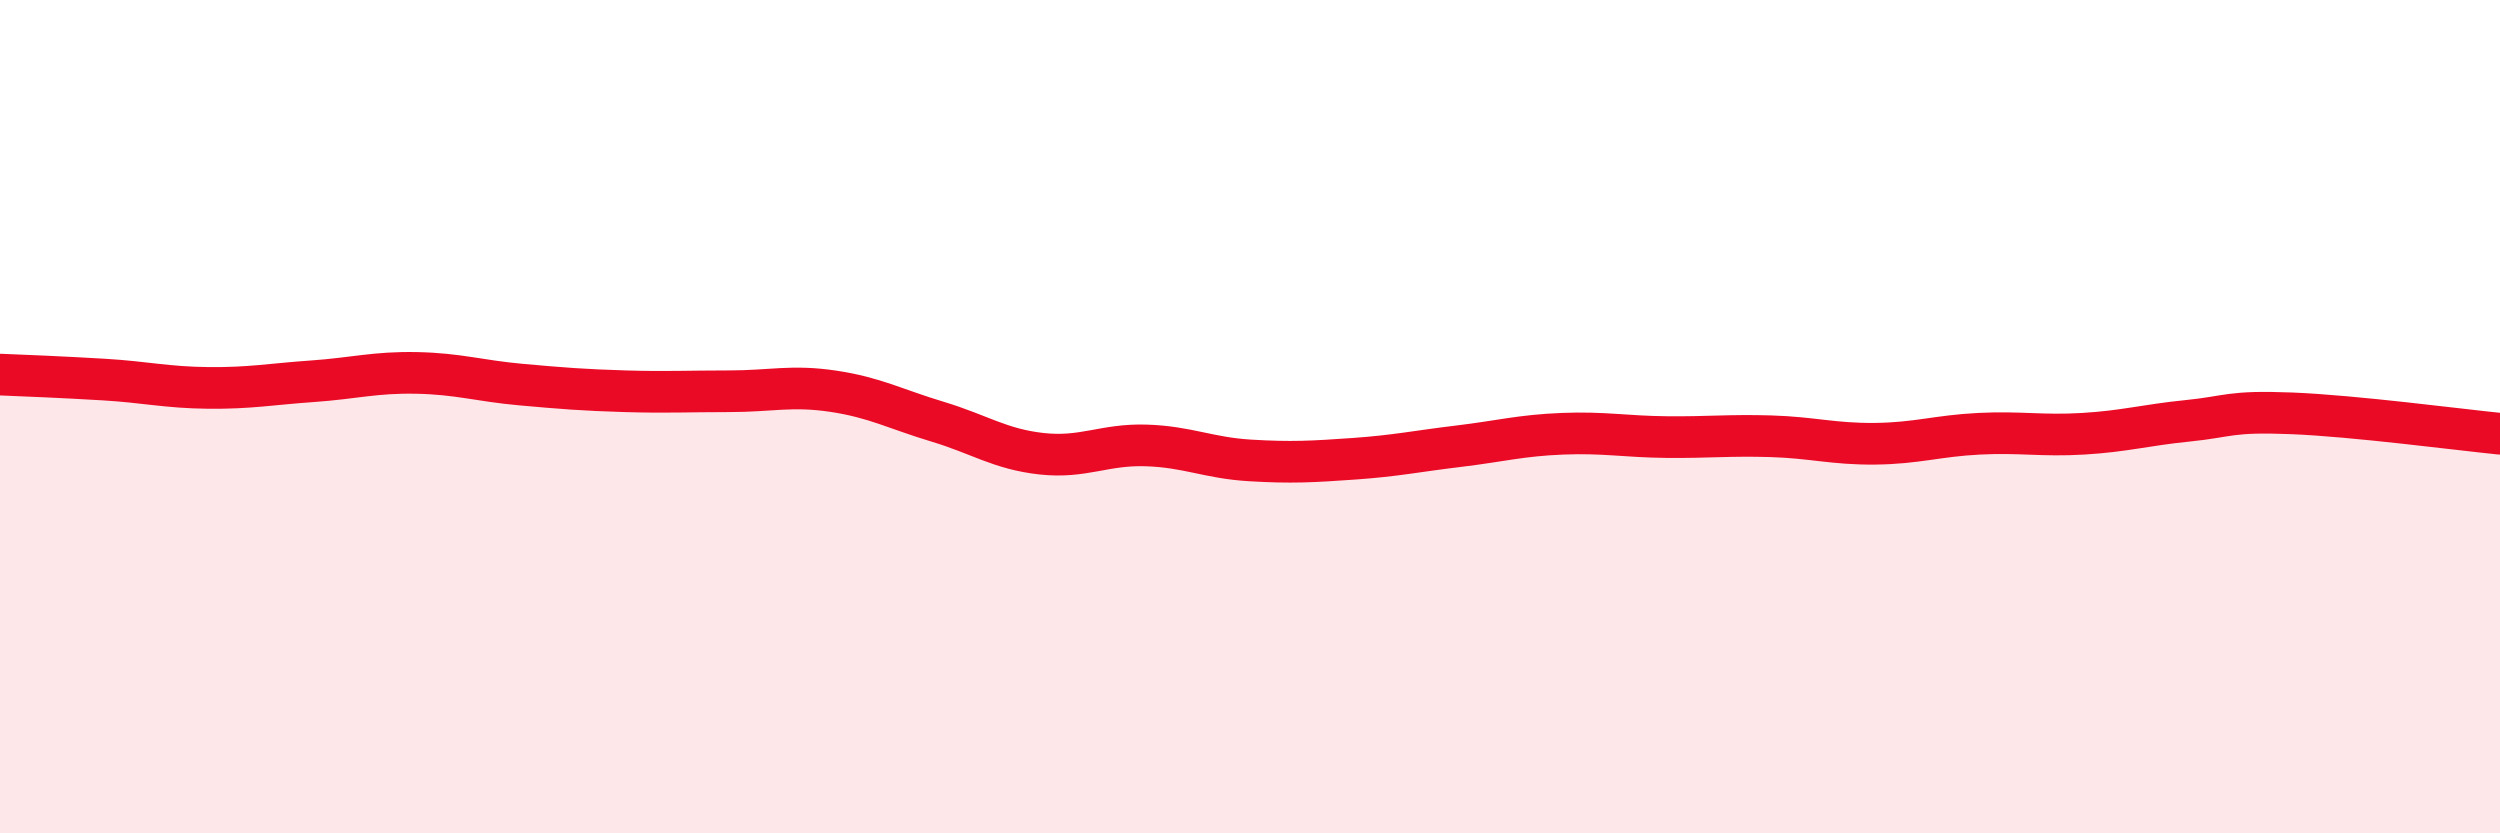
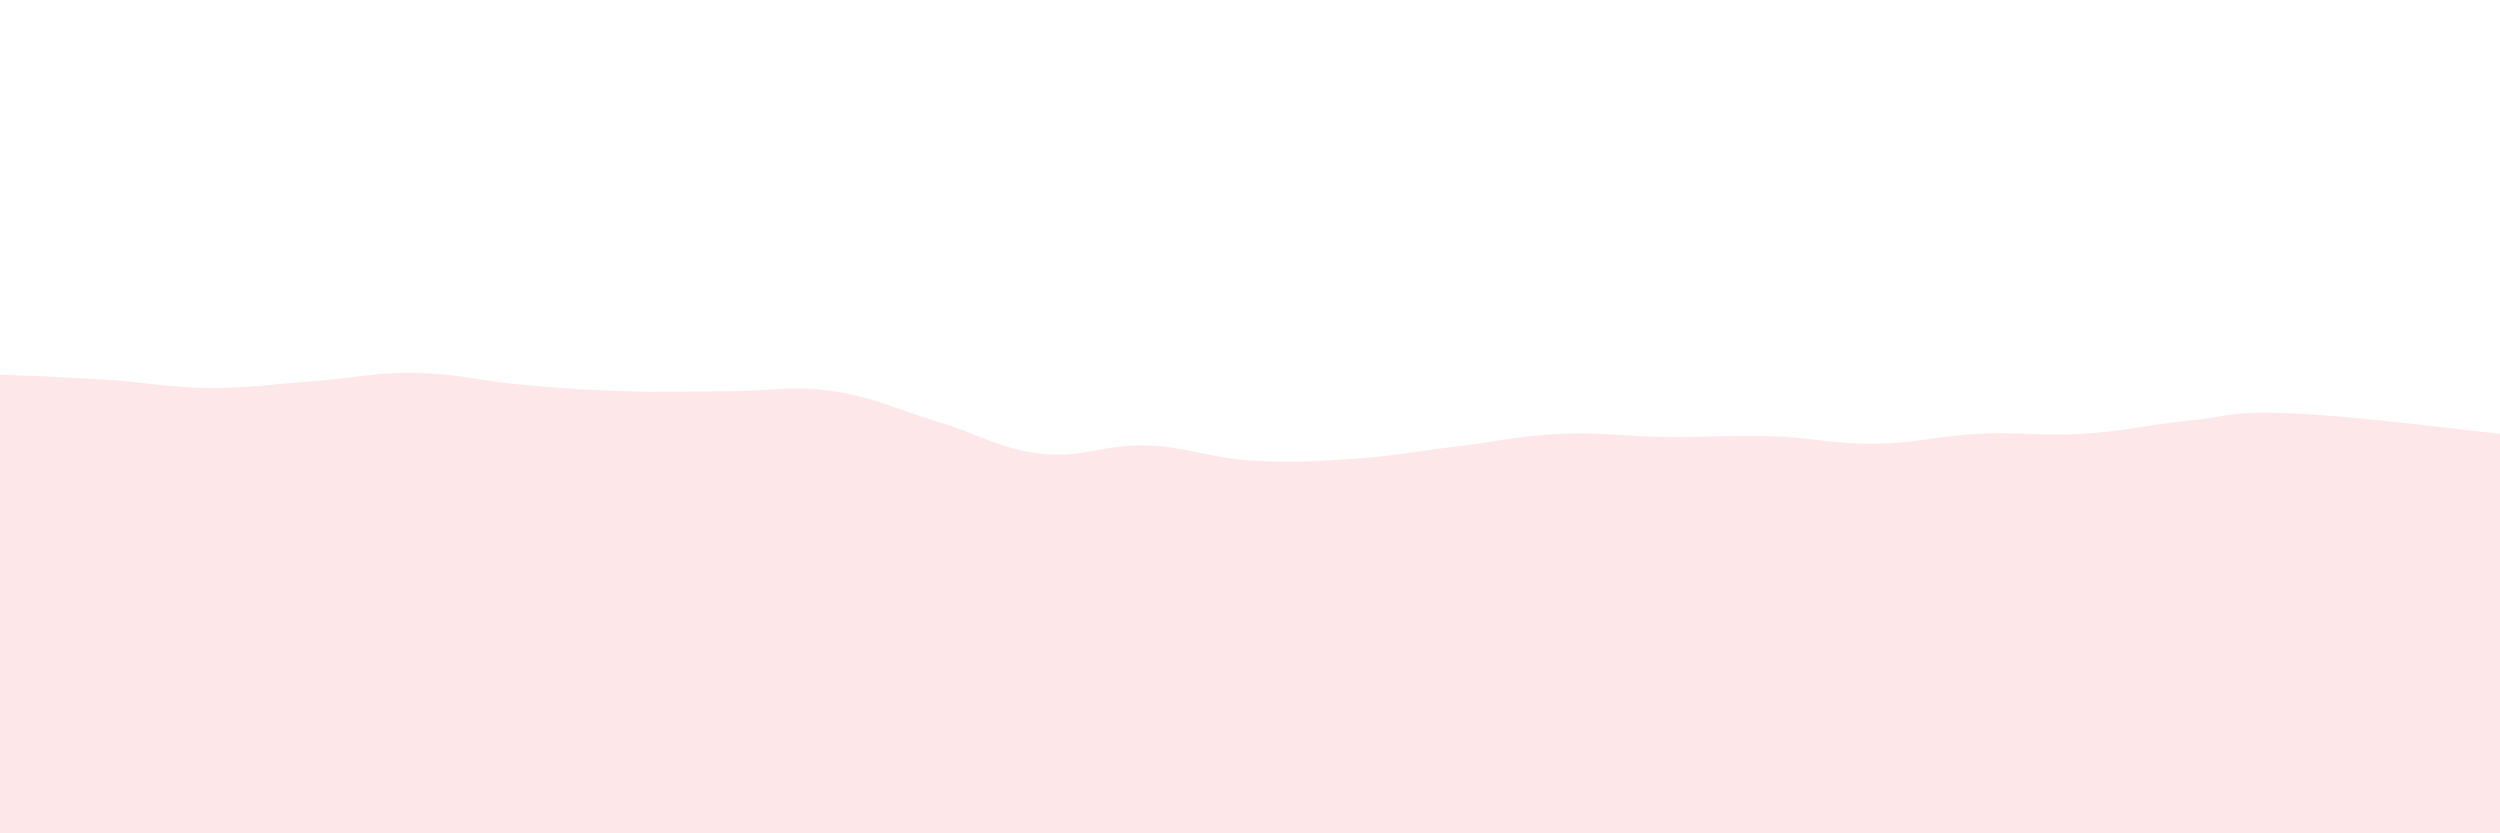
<svg xmlns="http://www.w3.org/2000/svg" width="60" height="20" viewBox="0 0 60 20">
  <path d="M 0,8.99 C 0.5,9.01 1.5,9.05 2.5,9.11 C 3.5,9.17 4,9.3 5,9.31 C 6,9.32 6.5,9.22 7.5,9.15 C 8.5,9.08 9,8.93 10,8.95 C 11,8.97 11.5,9.14 12.5,9.23 C 13.5,9.32 14,9.36 15,9.39 C 16,9.42 16.5,9.39 17.5,9.39 C 18.5,9.39 19,9.24 20,9.39 C 21,9.54 21.5,9.82 22.5,10.12 C 23.5,10.42 24,10.78 25,10.89 C 26,11 26.5,10.66 27.5,10.69 C 28.5,10.72 29,10.99 30,11.05 C 31,11.11 31.5,11.08 32.5,11.01 C 33.5,10.94 34,10.83 35,10.71 C 36,10.59 36.5,10.45 37.5,10.41 C 38.5,10.37 39,10.48 40,10.49 C 41,10.5 41.5,10.44 42.5,10.47 C 43.5,10.5 44,10.66 45,10.65 C 46,10.64 46.5,10.46 47.5,10.41 C 48.5,10.36 49,10.47 50,10.41 C 51,10.35 51.5,10.2 52.5,10.1 C 53.5,10 53.5,9.86 55,9.92 C 56.5,9.98 59,10.31 60,10.41L60 20L0 20Z" fill="#EB0A25" opacity="0.1" stroke-linecap="round" stroke-linejoin="round" />
-   <path d="M 0,8.99 C 0.5,9.01 1.5,9.05 2.5,9.11 C 3.5,9.17 4,9.3 5,9.31 C 6,9.32 6.5,9.22 7.5,9.15 C 8.5,9.08 9,8.93 10,8.95 C 11,8.97 11.5,9.14 12.5,9.23 C 13.5,9.32 14,9.36 15,9.39 C 16,9.42 16.5,9.39 17.5,9.39 C 18.5,9.39 19,9.24 20,9.39 C 21,9.54 21.5,9.82 22.5,10.12 C 23.5,10.42 24,10.78 25,10.89 C 26,11 26.5,10.66 27.5,10.69 C 28.5,10.72 29,10.99 30,11.05 C 31,11.11 31.5,11.08 32.5,11.01 C 33.5,10.94 34,10.83 35,10.71 C 36,10.59 36.5,10.45 37.5,10.41 C 38.5,10.37 39,10.48 40,10.49 C 41,10.5 41.5,10.44 42.5,10.47 C 43.5,10.5 44,10.66 45,10.65 C 46,10.64 46.5,10.46 47.5,10.41 C 48.5,10.36 49,10.47 50,10.41 C 51,10.35 51.5,10.2 52.5,10.1 C 53.5,10 53.5,9.86 55,9.92 C 56.5,9.98 59,10.31 60,10.41" stroke="#EB0A25" stroke-width="1" fill="none" stroke-linecap="round" stroke-linejoin="round" />
</svg>